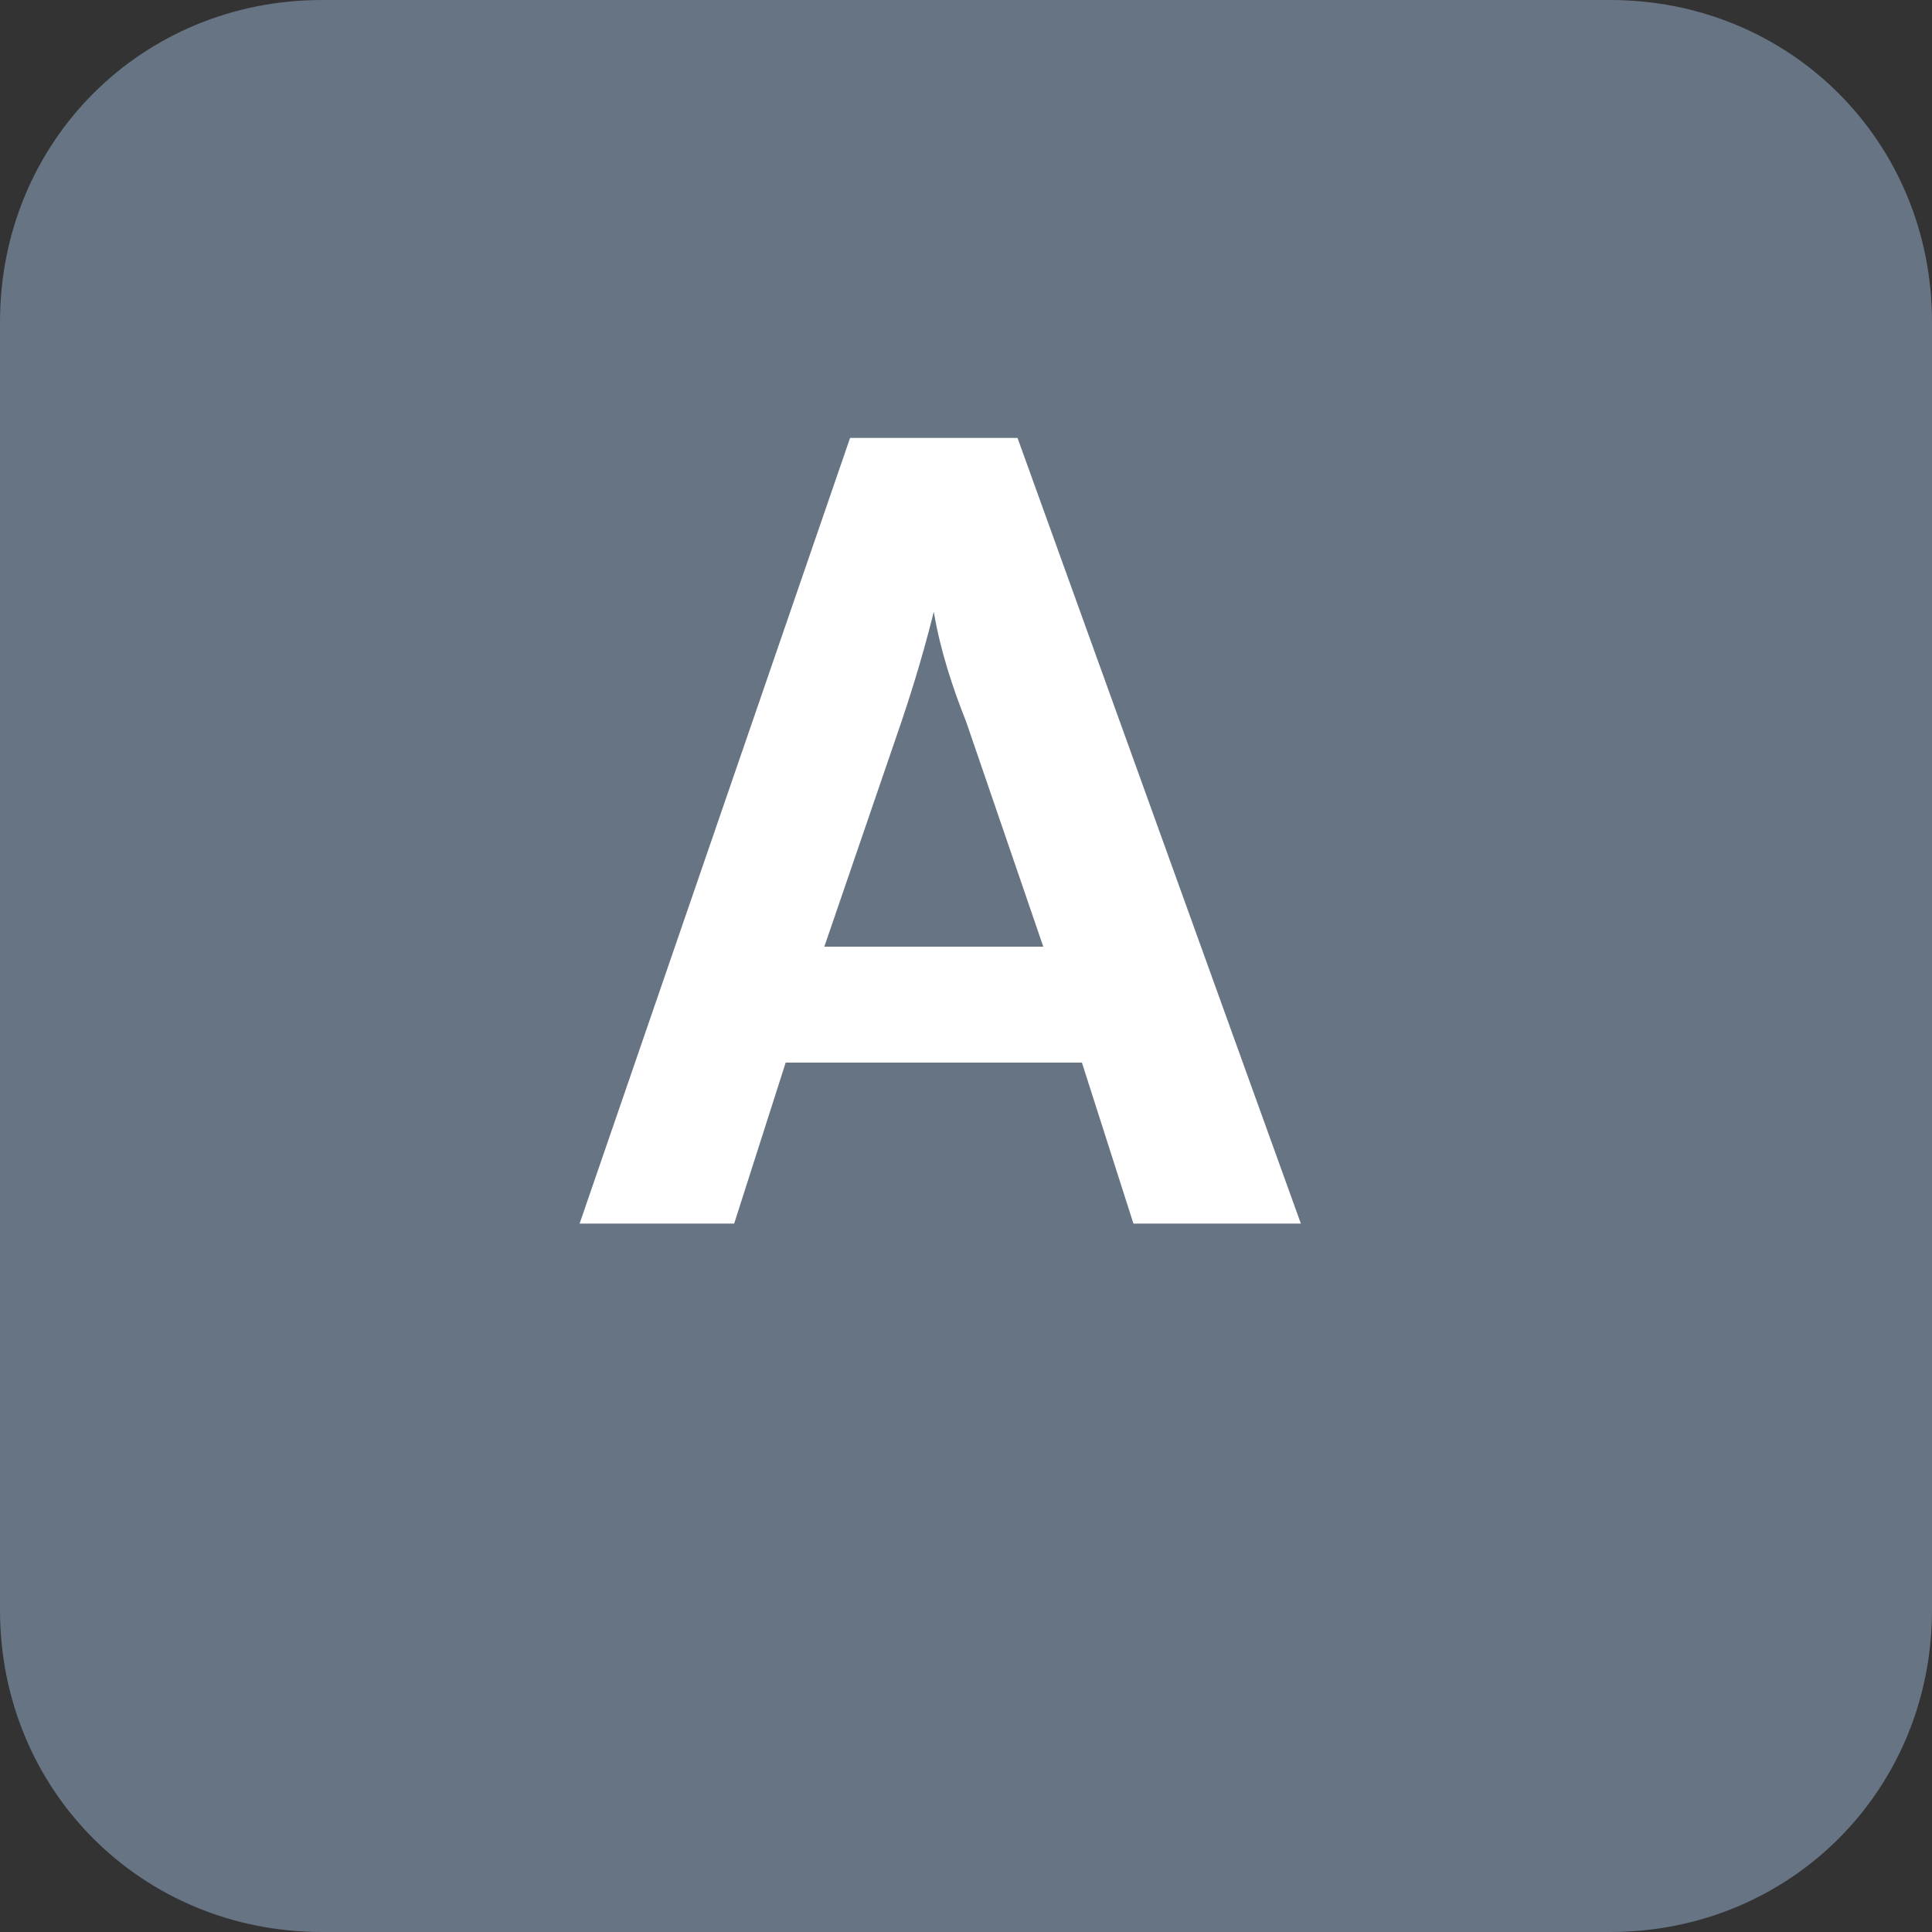
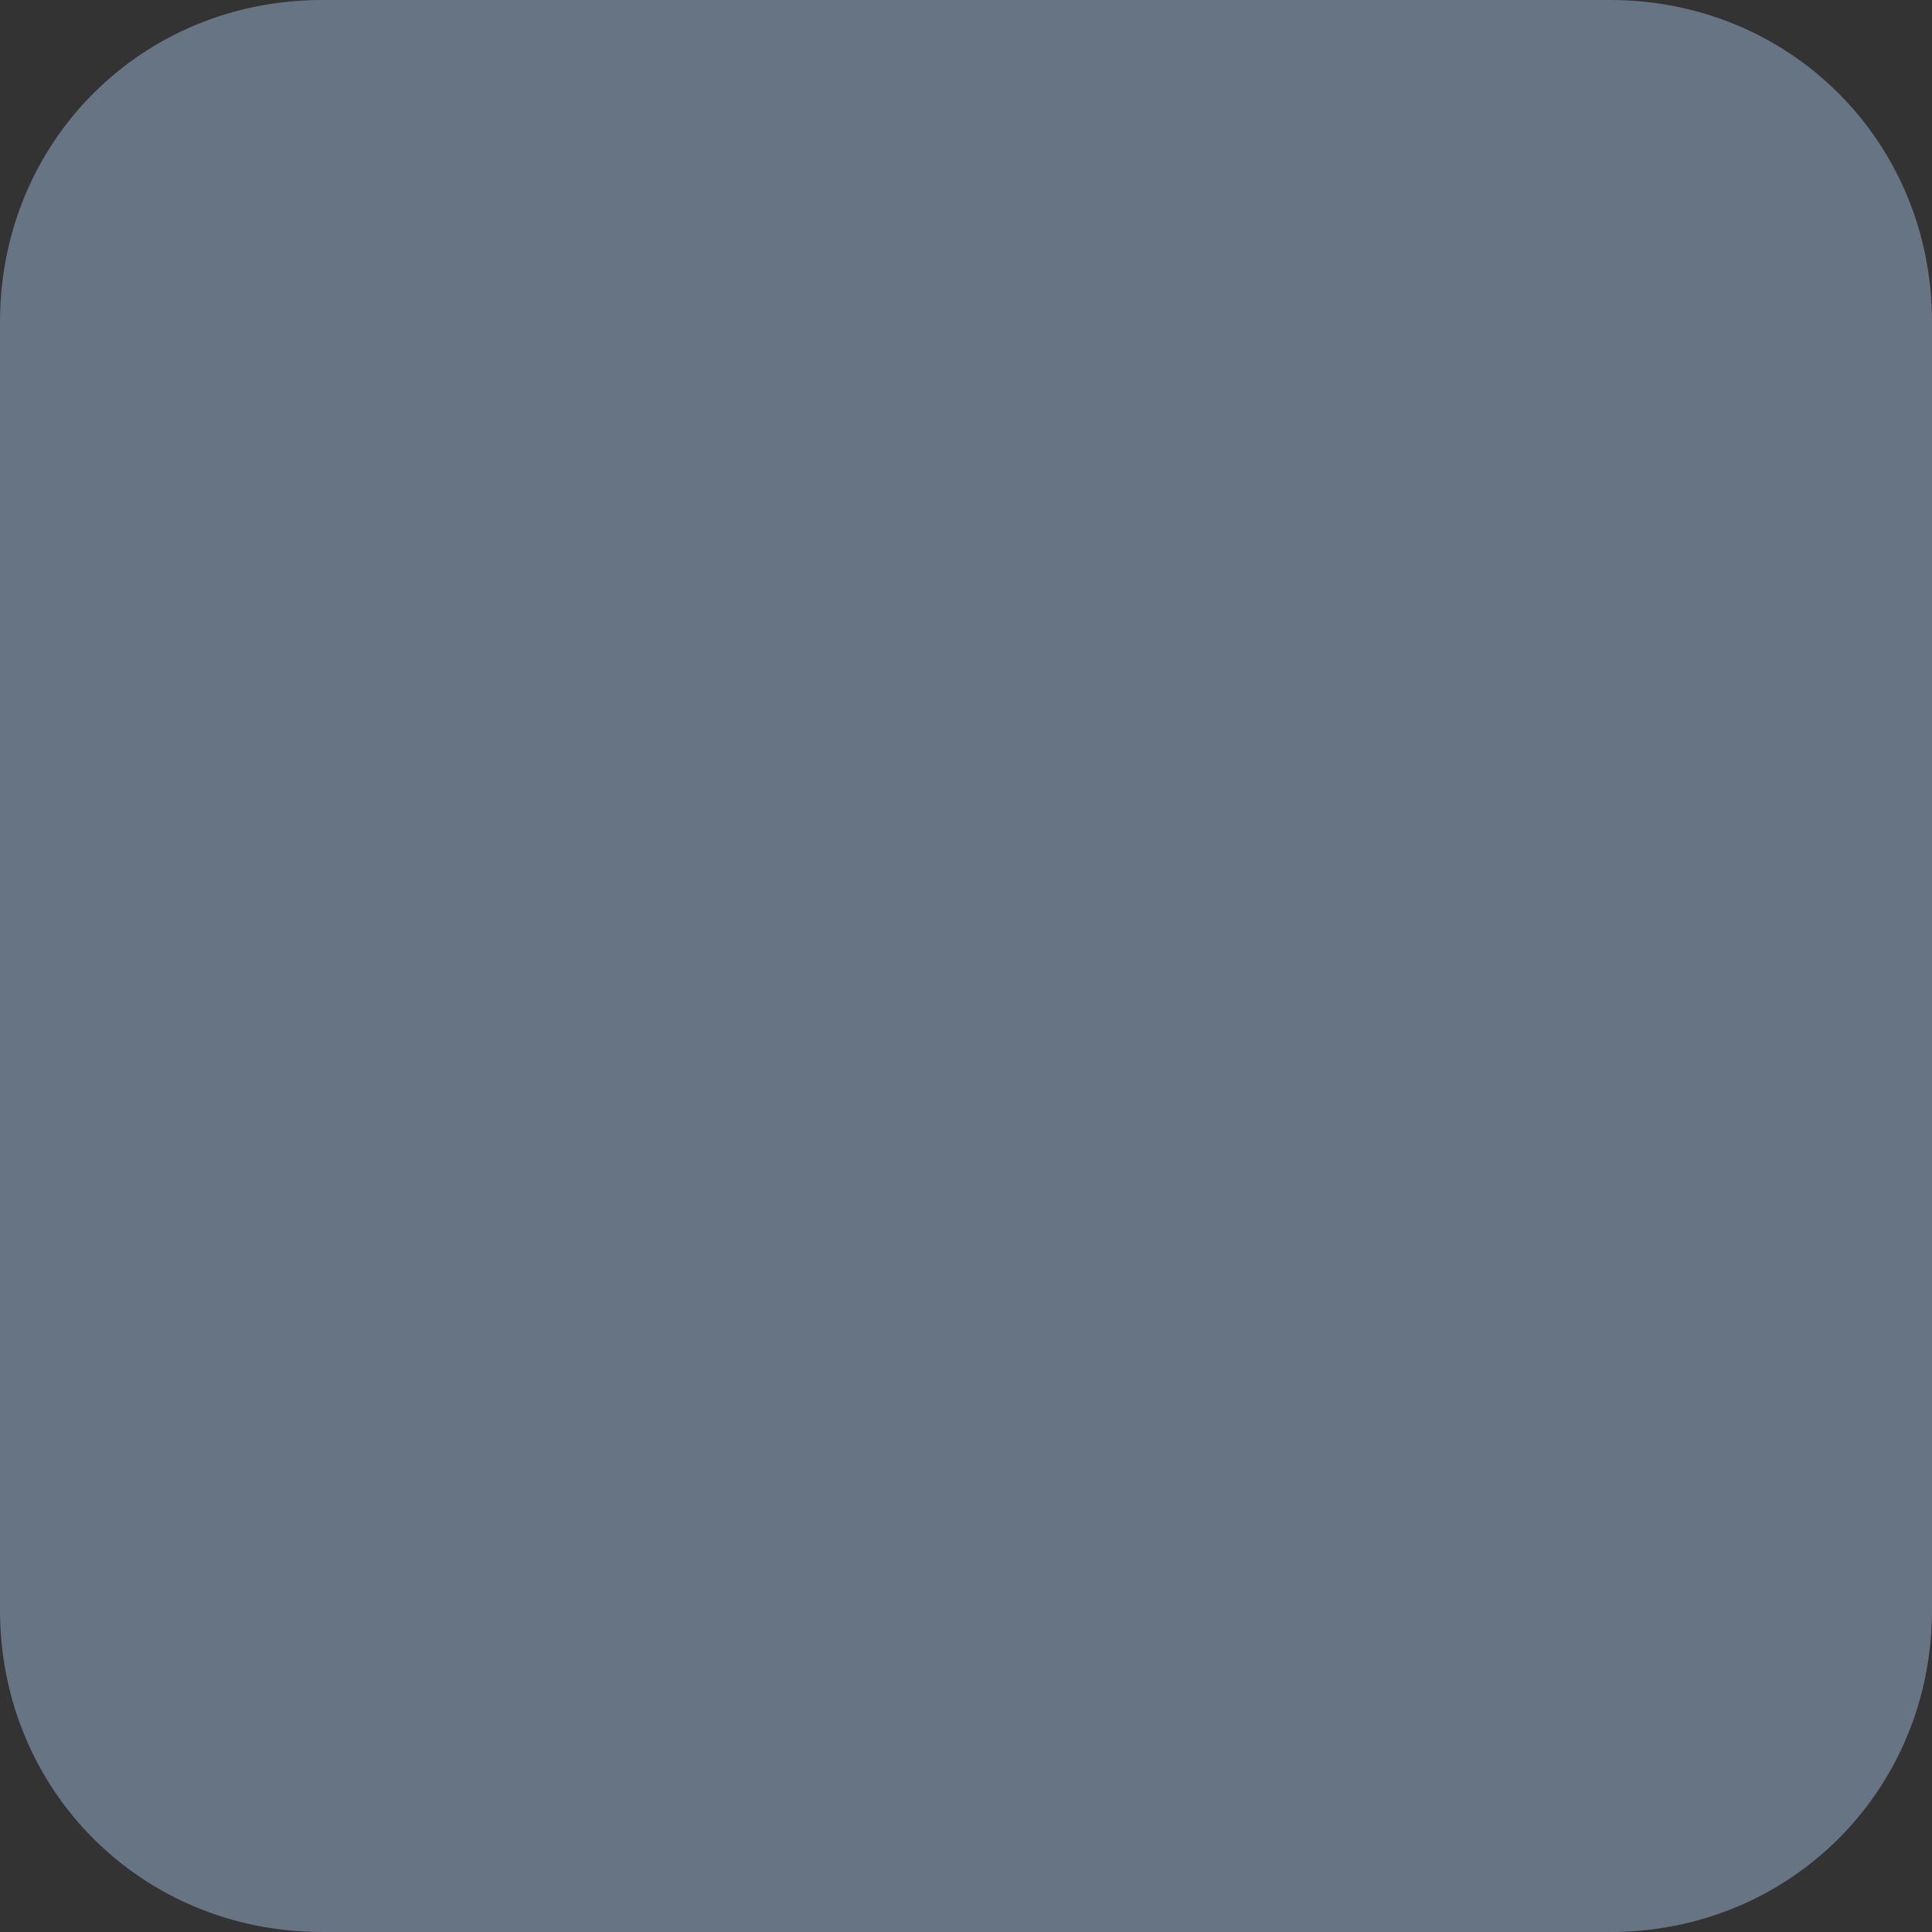
<svg xmlns="http://www.w3.org/2000/svg" enable-background="new 0 0 30 30" viewBox="0 0 30 30">
  <rect x="0" y="0" width="30" height="30" fill="#333333" stroke="none" />
  <g transform="translate(-742)">
    <path clip-rule="evenodd" d="m747 0h20c2.8 0 5 2.2 5 5v20c0 2.8-2.2 5-5 5h-20c-2.8 0-5-2.2-5-5v-20c0-2.8 2.2-5 5-5z" fill="#677483" fill-rule="evenodd" />
-     <path d="m762.2 19h-2.6l-.8-2.5h-4.6l-.8 2.5h-2.4l4.2-12.2h2.6zm-4-4.3-1.2-3.5c-.2-.5-.4-1.1-.5-1.7-.2.8-.4 1.4-.5 1.7l-1.2 3.5z" fill="#fff" />
  </g>
</svg>